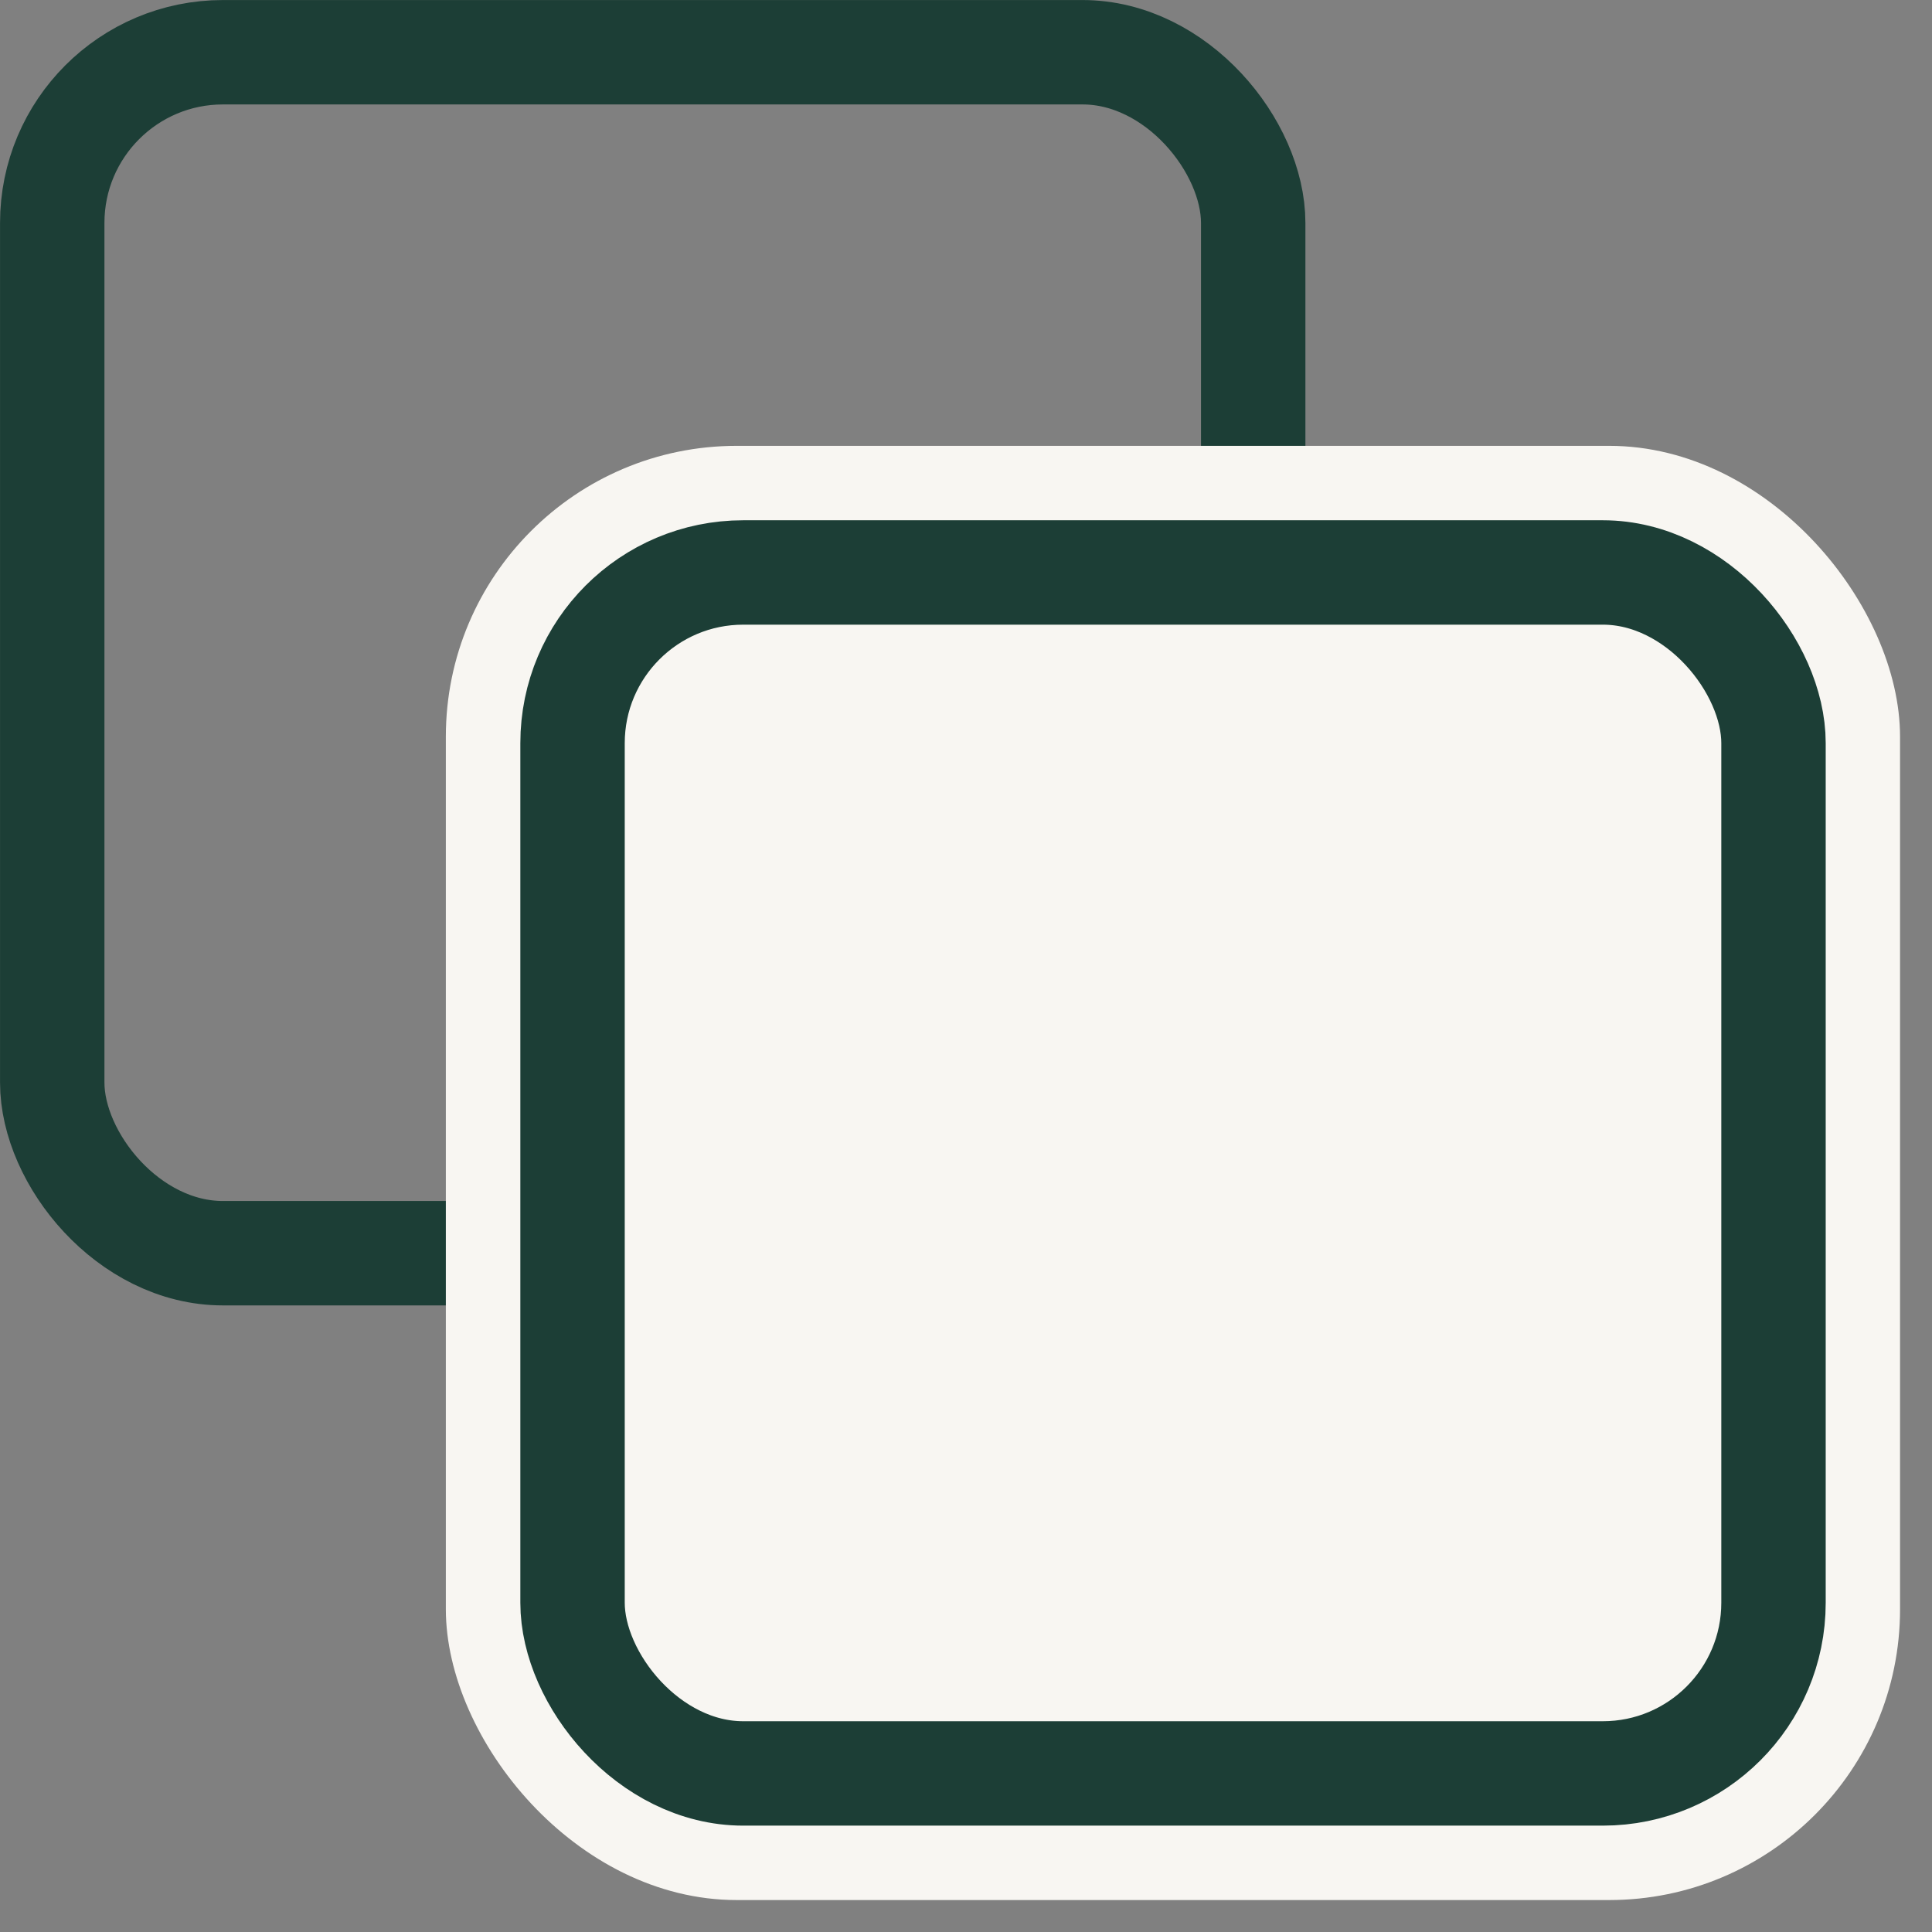
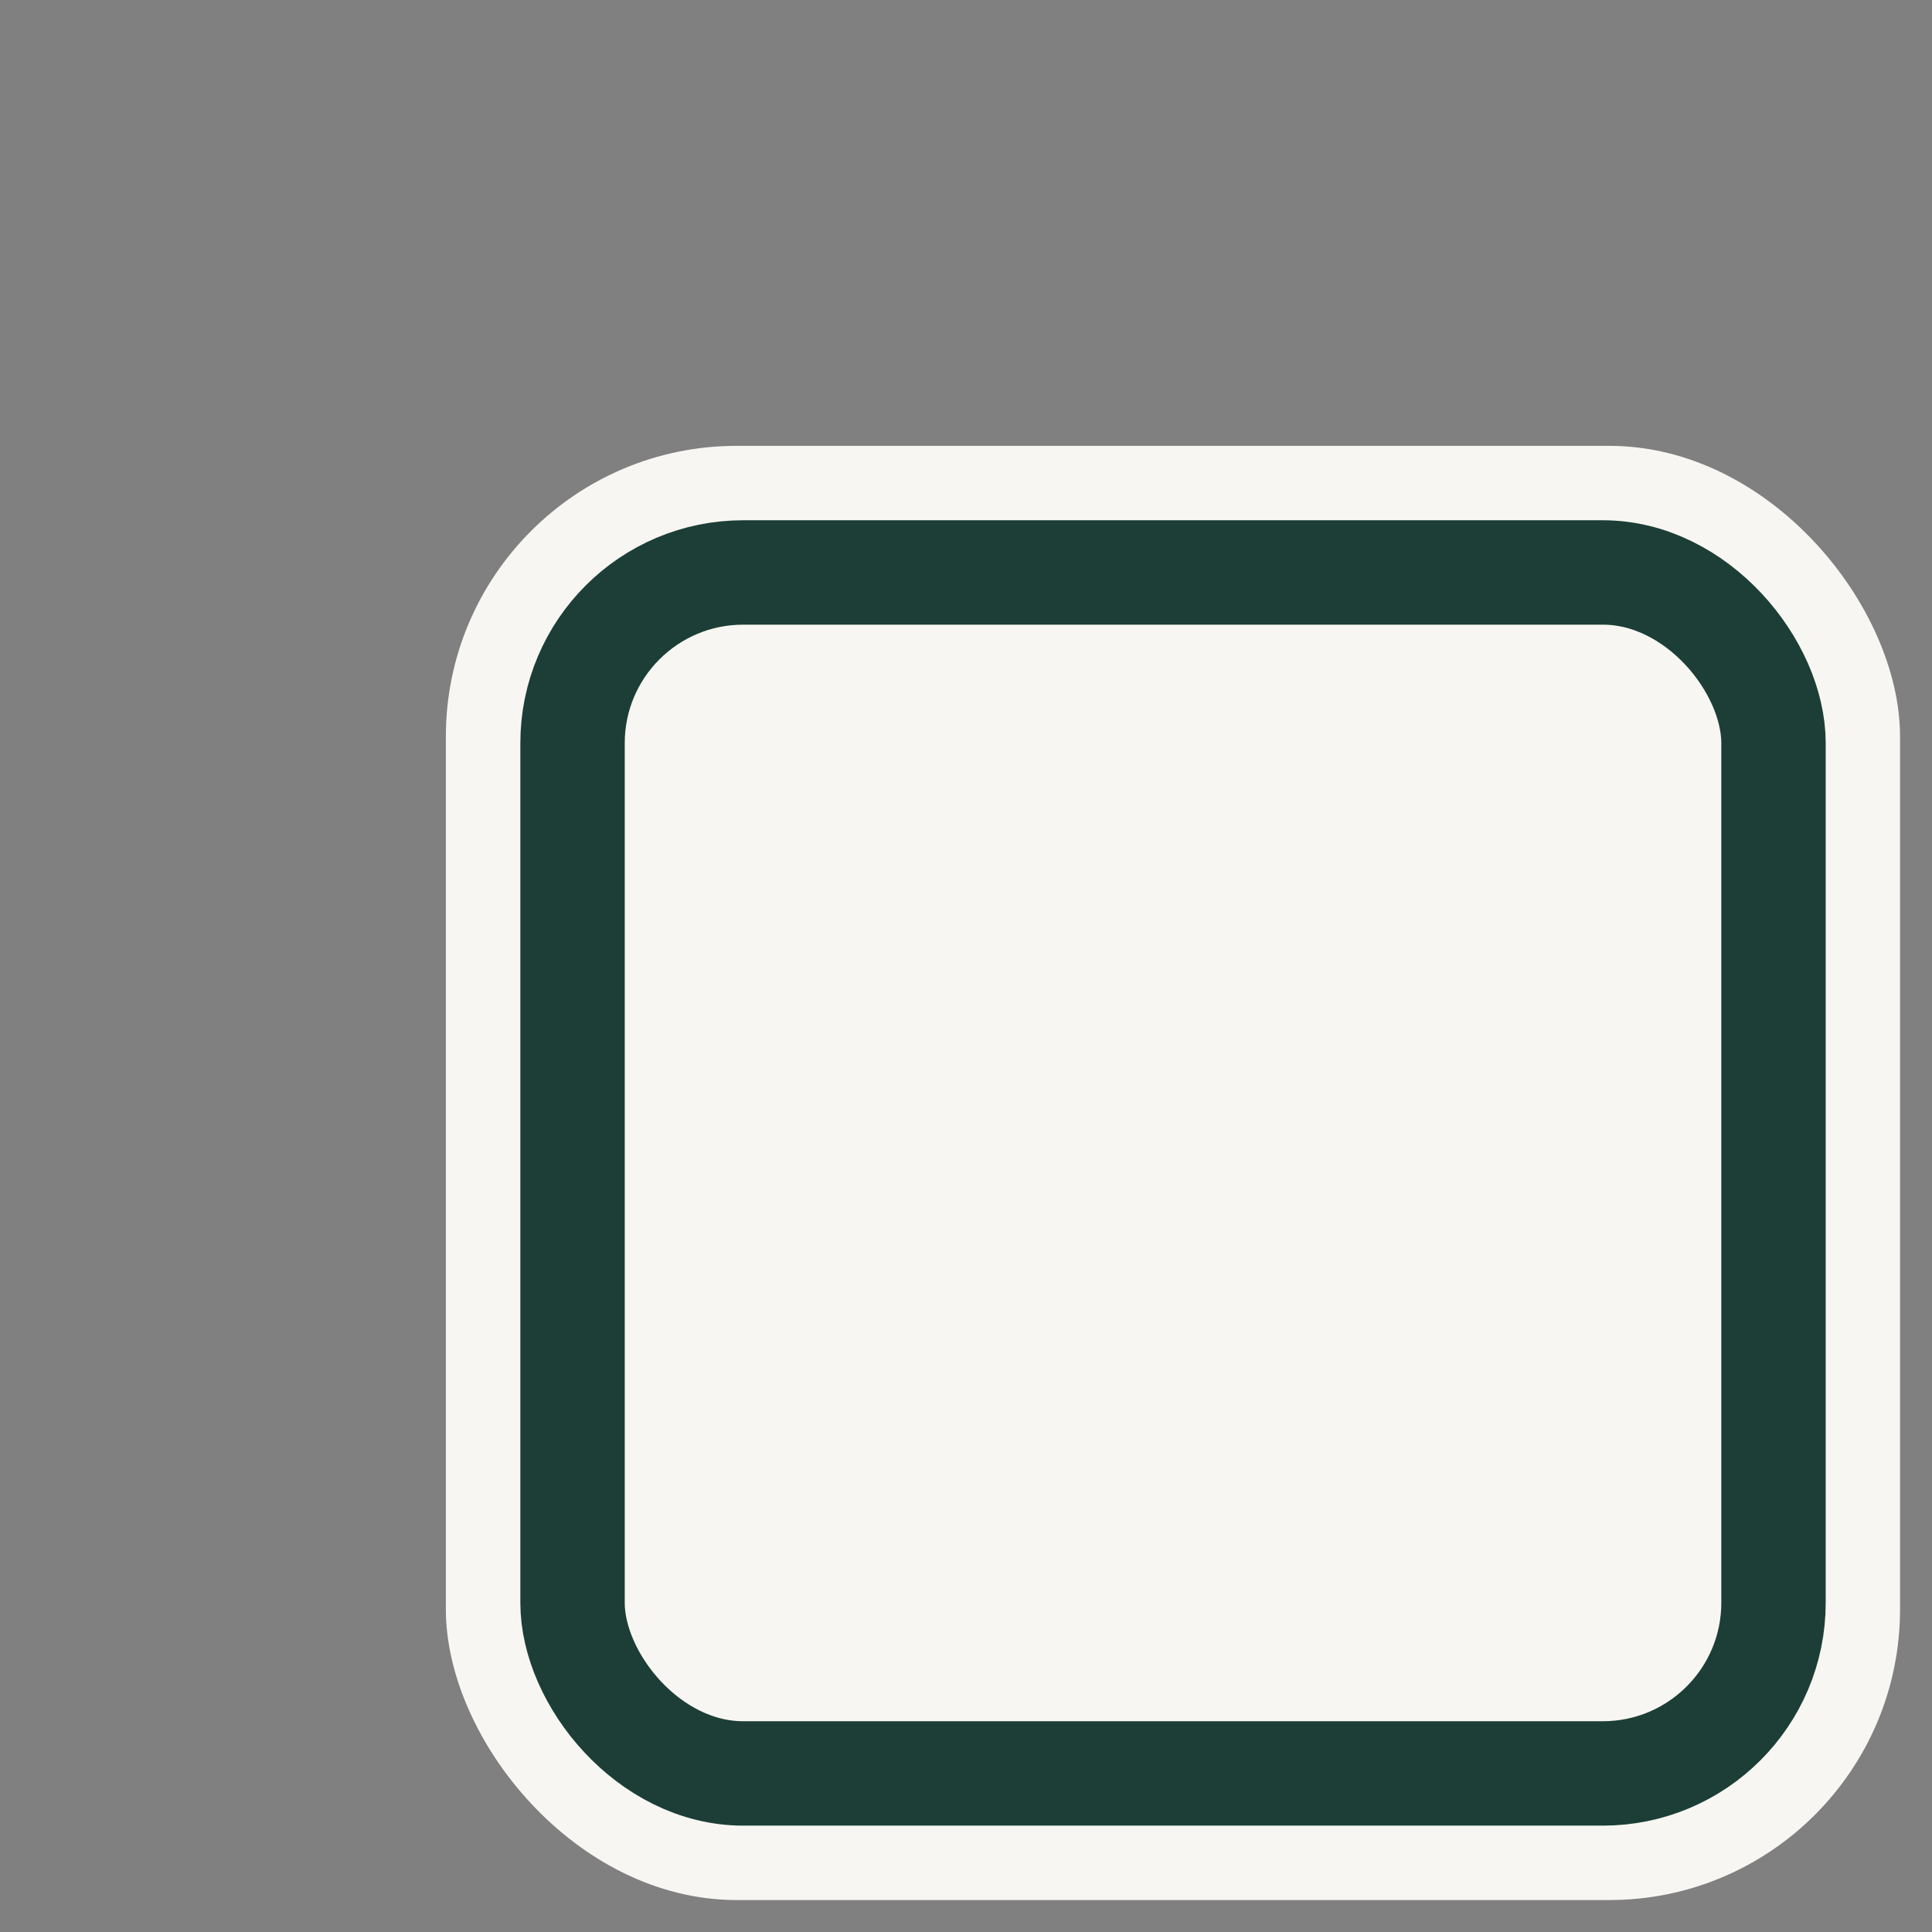
<svg xmlns="http://www.w3.org/2000/svg" width="26" height="26" viewBox="0 0 26 26" fill="none">
  <rect x="0" y="0" width="26" height="26" fill="#808080" stroke="none" />
-   <rect x="0.703" y="0.703" width="16.162" height="16.162" rx="2.297" stroke="#1C3E36" stroke-width="1.405" />
  <rect x="6" y="6" width="19.57" height="19.57" rx="3.914" fill="#F8F6F2" />
  <rect x="7.705" y="7.704" width="16.162" height="16.162" rx="2.297" stroke="#1C3E36" stroke-width="1.405" />
</svg>